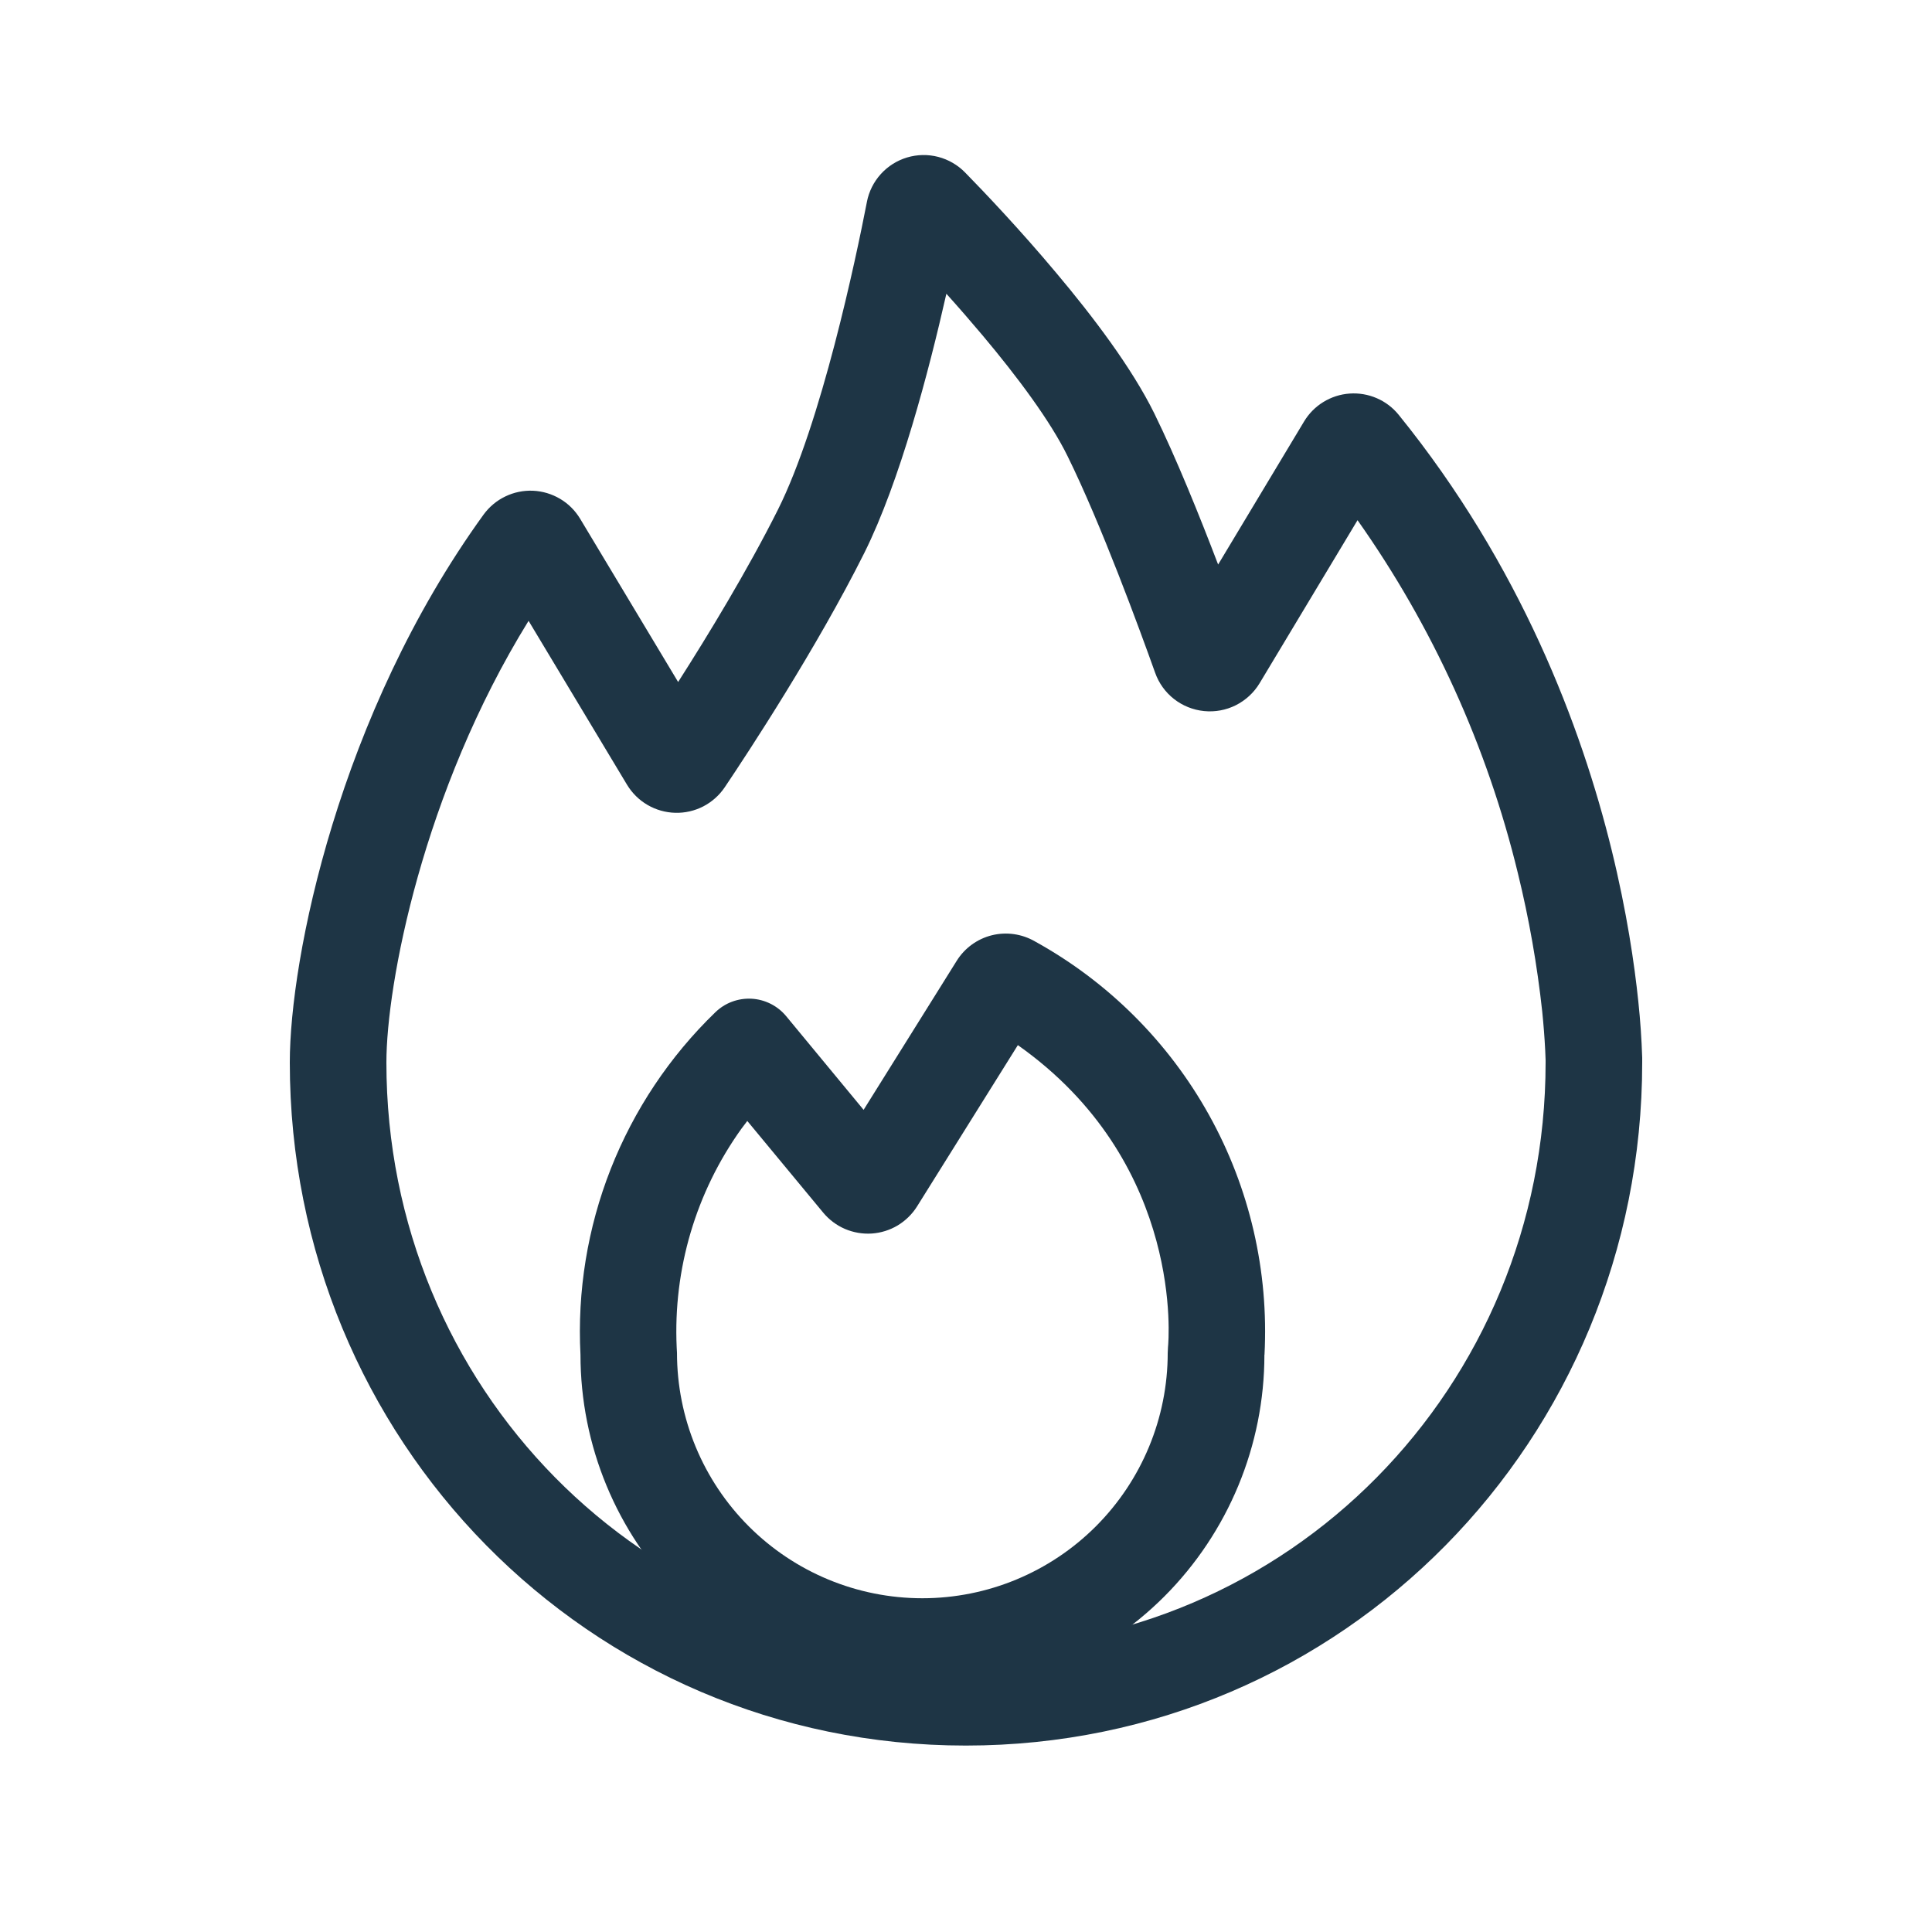
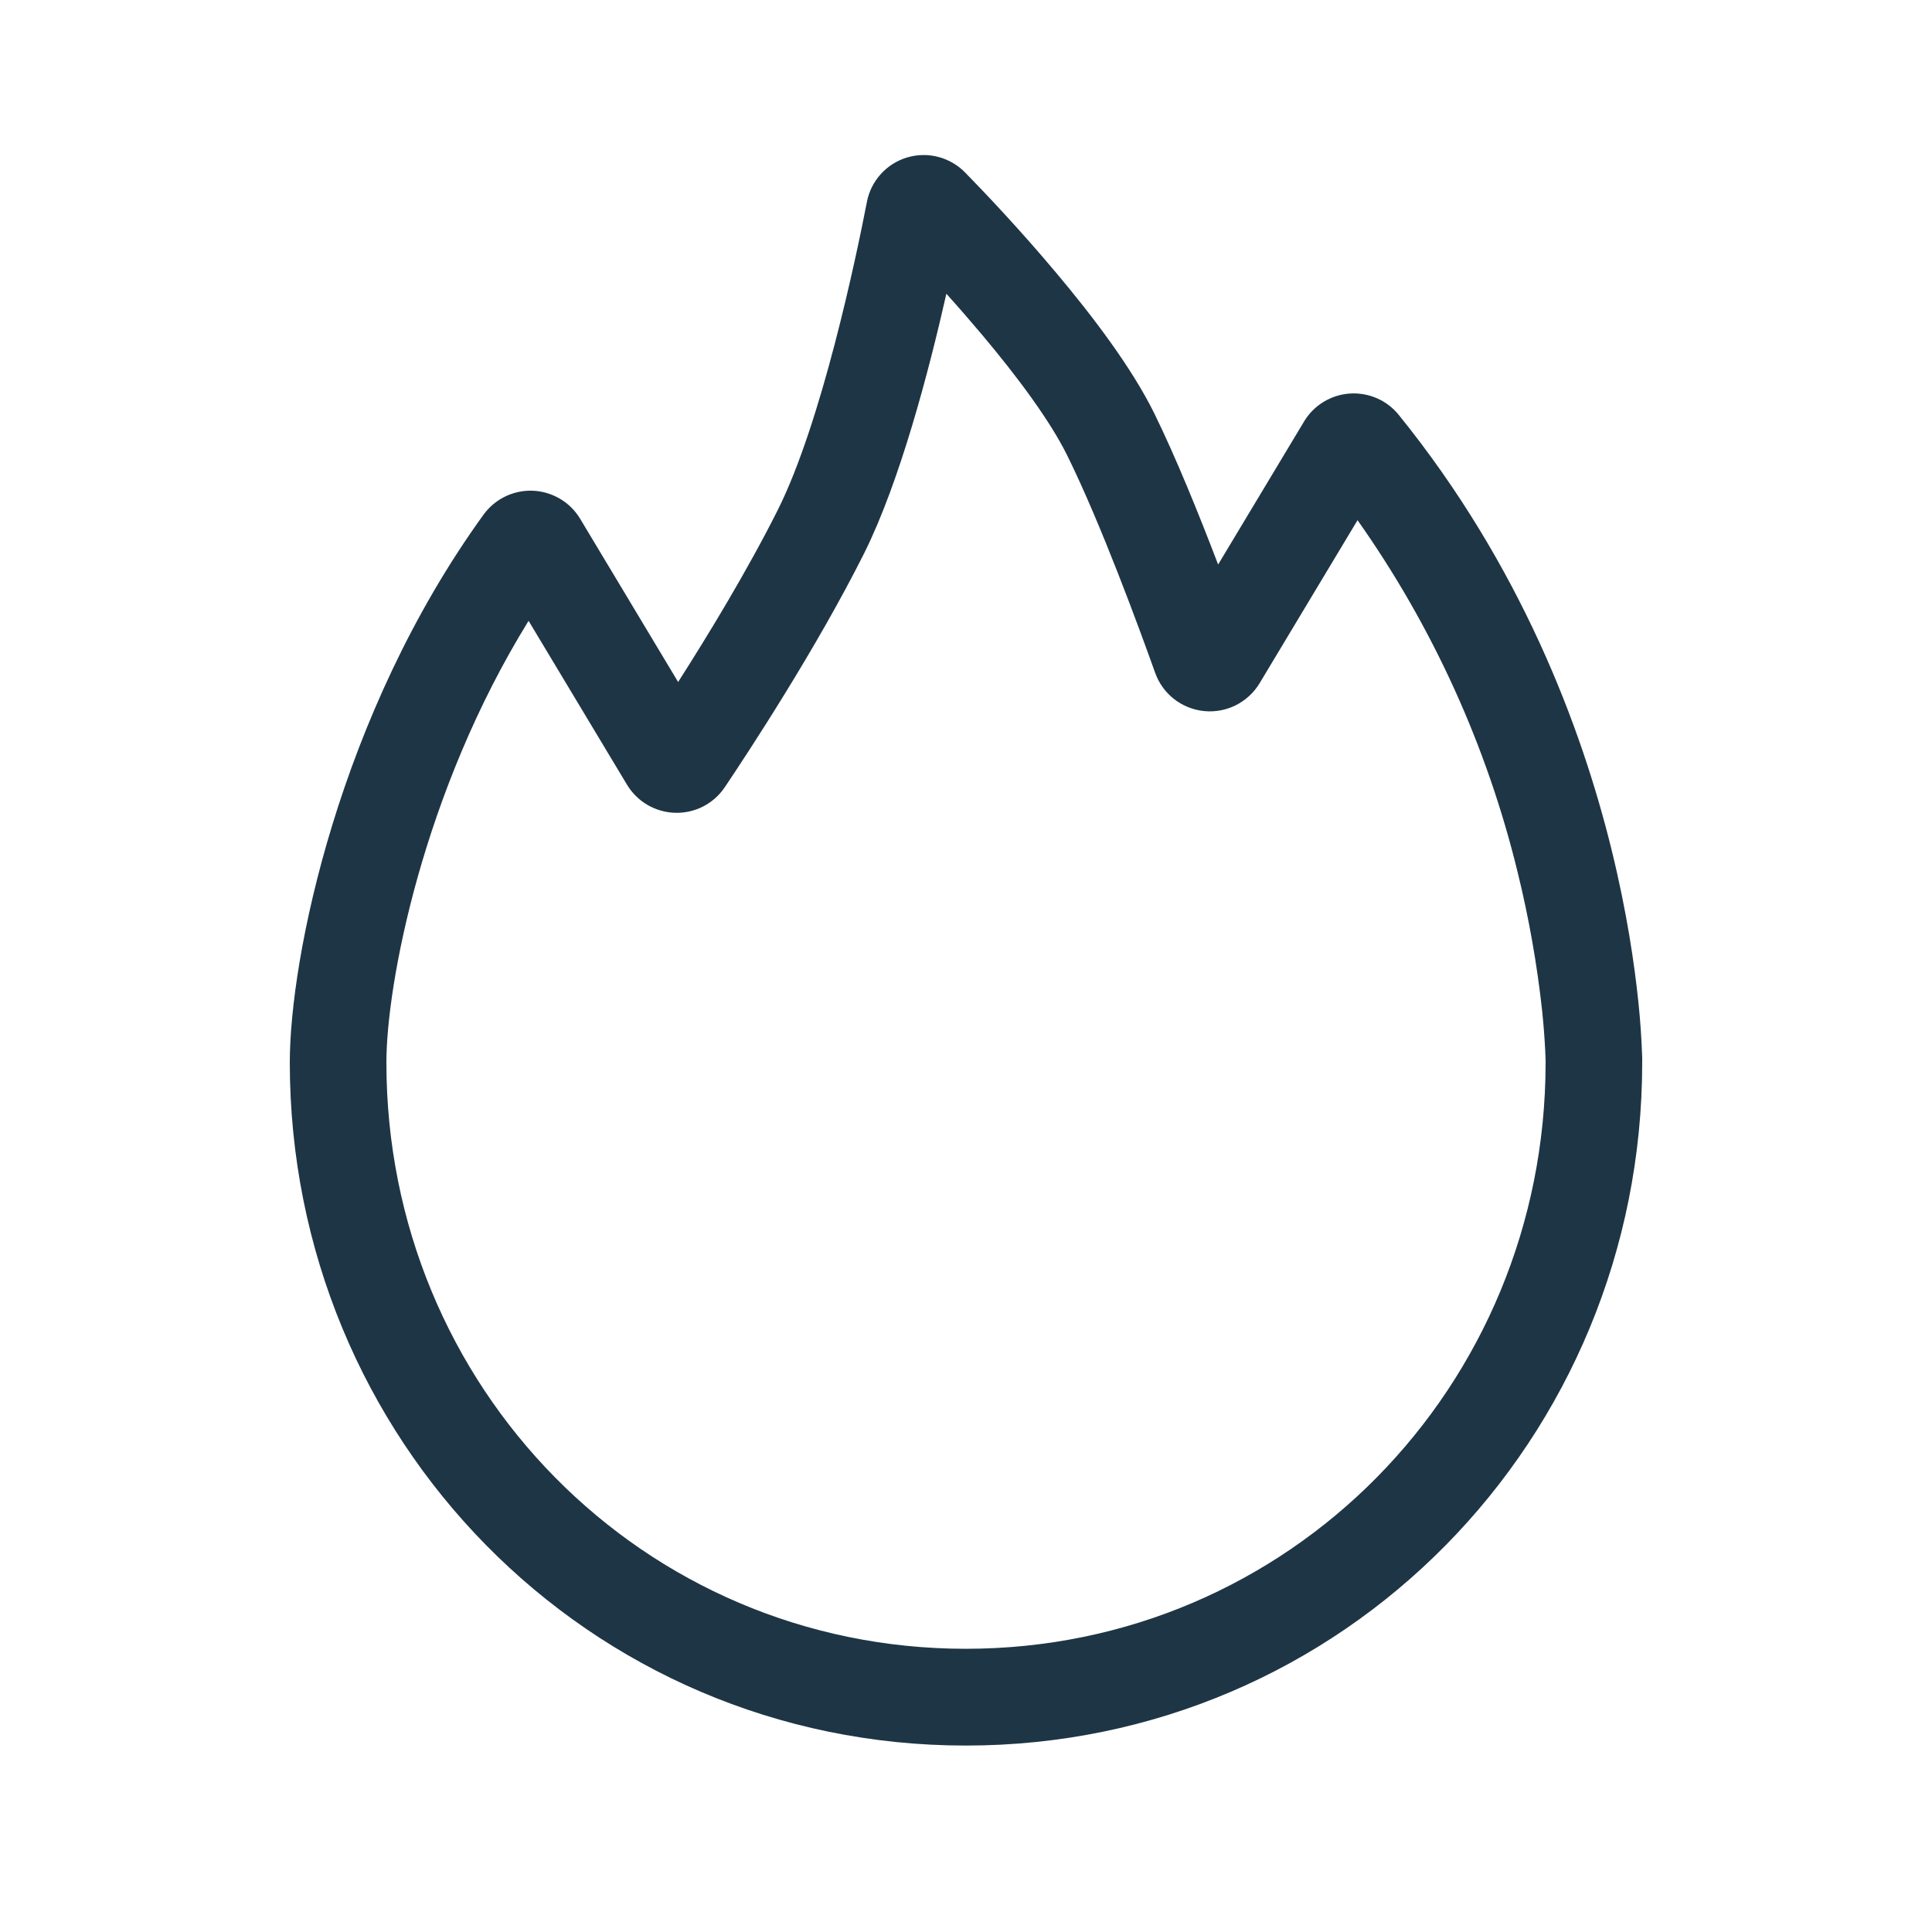
<svg xmlns="http://www.w3.org/2000/svg" width="44" height="44" viewBox="0 0 44 44" fill="none">
-   <path fill-rule="evenodd" clip-rule="evenodd" d="M28.798 30.853C28.898 28.951 28.461 27.059 27.536 25.395C26.611 23.73 25.236 22.359 23.569 21.439C23.272 21.268 22.921 21.218 22.589 21.3C22.257 21.383 21.97 21.591 21.789 21.881L19.668 25.276L17.904 23.142C17.807 23.025 17.686 22.929 17.551 22.861C17.415 22.793 17.267 22.753 17.115 22.745C16.963 22.737 16.811 22.761 16.669 22.814C16.527 22.867 16.398 22.95 16.289 23.056C15.25 24.061 14.439 25.277 13.909 26.622C13.38 27.967 13.145 29.409 13.22 30.853C13.22 32.918 14.04 34.899 15.501 36.36C16.961 37.82 18.942 38.641 21.008 38.641C23.073 38.641 25.054 37.82 26.515 36.36C27.975 34.899 28.796 32.918 28.796 30.853M17.019 25.529L16.883 25.709C15.848 27.154 15.33 28.906 15.411 30.681L15.418 30.811C15.418 32.293 16.006 33.714 17.054 34.762C18.102 35.81 19.523 36.399 21.006 36.399C22.488 36.399 23.909 35.81 24.957 34.762C26.005 33.714 26.594 32.293 26.594 30.811L26.6 30.683C26.616 30.54 26.959 26.607 23.36 23.932L23.181 23.802L20.885 27.476C20.774 27.653 20.622 27.801 20.443 27.909C20.263 28.016 20.061 28.079 19.852 28.093C19.644 28.106 19.435 28.07 19.243 27.988C19.051 27.905 18.882 27.778 18.748 27.617L17.019 25.529Z" fill="#1E3545" />
  <path fill-rule="evenodd" clip-rule="evenodd" d="M19.743 4.598C19.789 4.362 19.898 4.143 20.06 3.964C20.221 3.786 20.428 3.655 20.659 3.586C20.89 3.517 21.135 3.513 21.367 3.573C21.6 3.634 21.812 3.757 21.98 3.929C22.407 4.365 23.228 5.227 24.061 6.222C24.88 7.196 25.773 8.369 26.288 9.414C26.789 10.435 27.322 11.755 27.742 12.857L29.698 9.601C29.807 9.419 29.958 9.266 30.139 9.155C30.32 9.044 30.524 8.978 30.736 8.963C30.947 8.948 31.159 8.984 31.354 9.068C31.549 9.152 31.72 9.282 31.854 9.447C34.632 12.879 36.016 16.555 36.705 19.362C37.05 20.768 37.224 21.963 37.312 22.812C37.357 23.236 37.386 23.662 37.4 24.088V24.2C37.4 32.773 30.6 39.754 21.996 39.754C13.391 39.754 6.6 32.771 6.6 24.196C6.6 21.835 7.715 16.276 11.015 11.717C11.144 11.541 11.313 11.4 11.509 11.306C11.705 11.211 11.921 11.167 12.139 11.176C12.356 11.186 12.567 11.249 12.755 11.36C12.942 11.47 13.098 11.626 13.211 11.812L15.444 15.532C16.122 14.472 17.028 12.982 17.717 11.607C18.707 9.627 19.492 5.894 19.743 4.6M21.553 6.69C21.155 8.45 20.497 10.963 19.683 12.595C18.601 14.758 17.041 17.134 16.504 17.932C16.38 18.115 16.212 18.264 16.015 18.366C15.818 18.467 15.599 18.517 15.378 18.511C15.156 18.505 14.94 18.444 14.749 18.333C14.557 18.222 14.397 18.064 14.282 17.875L12.038 14.139C9.627 18.04 8.8 22.425 8.8 24.2C8.8 31.588 14.639 37.55 21.996 37.55C29.352 37.55 35.2 31.588 35.2 24.2V24.138L35.191 23.918C35.176 23.624 35.153 23.33 35.123 23.036C35.008 21.976 34.823 20.924 34.569 19.888C33.869 17.001 32.63 14.273 30.917 11.847L28.686 15.561C28.557 15.775 28.369 15.948 28.145 16.061C27.922 16.173 27.671 16.219 27.422 16.194C27.172 16.169 26.935 16.074 26.738 15.92C26.541 15.766 26.392 15.559 26.308 15.323C25.951 14.324 25.078 11.939 24.312 10.386C23.923 9.592 23.177 8.589 22.376 7.636C22.107 7.316 21.833 7.001 21.553 6.69Z" fill="#1E3545" />
</svg>